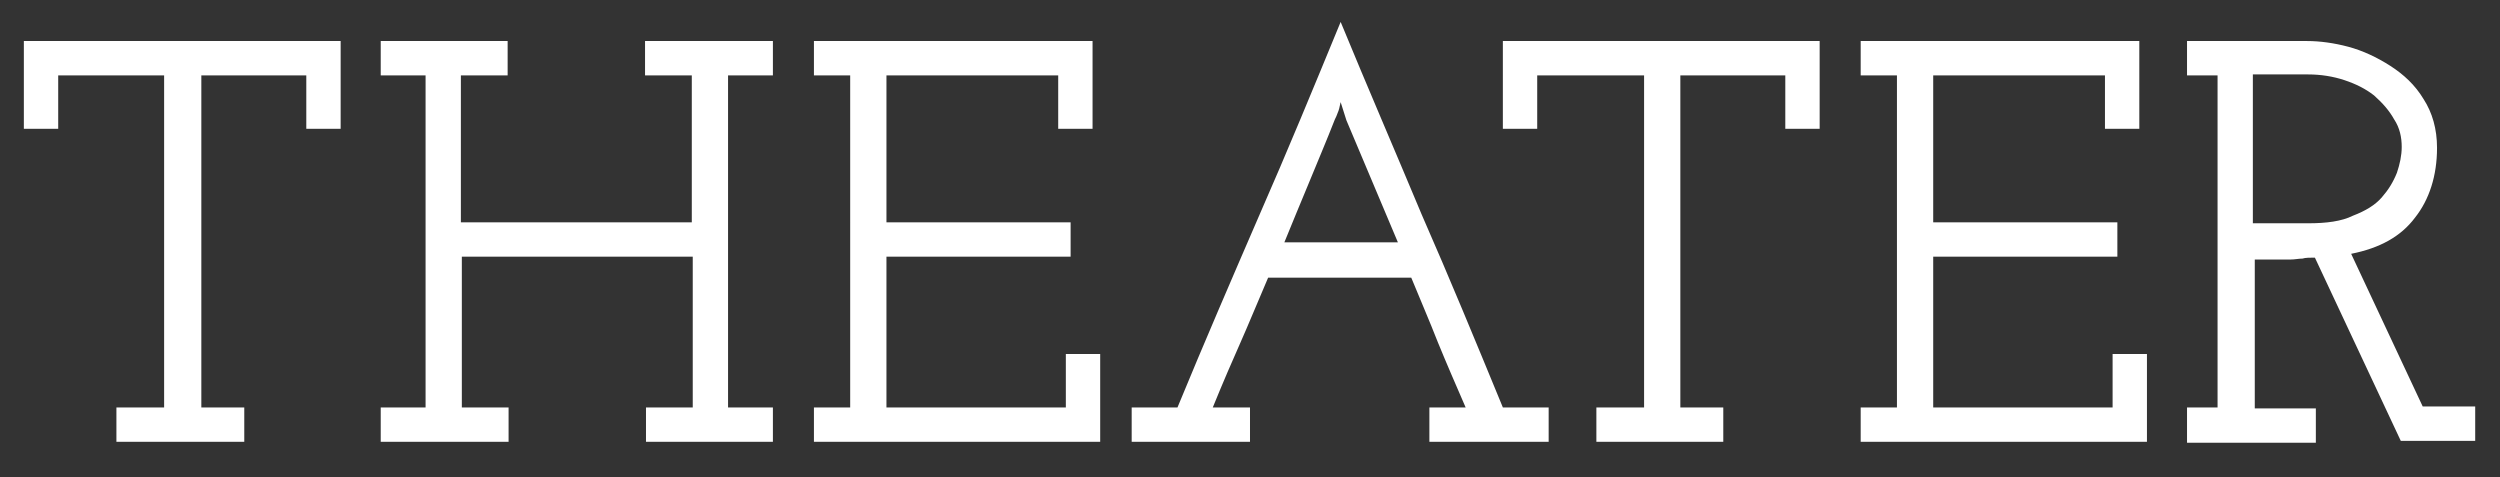
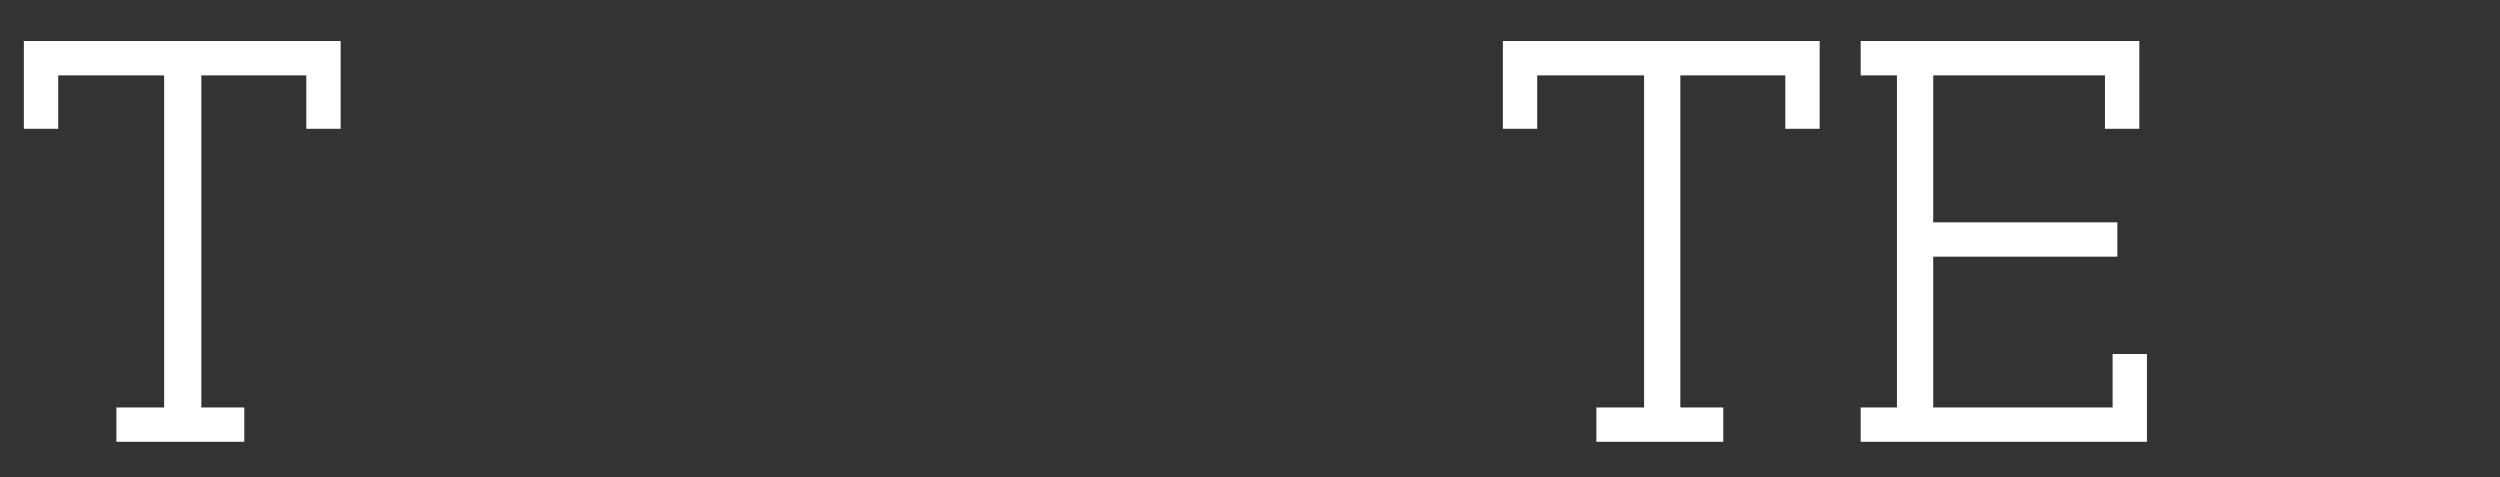
<svg xmlns="http://www.w3.org/2000/svg" version="1.1" id="レイヤー_1" x="0px" y="0px" viewBox="0 0 262 50" style="enable-background:new 0 0 262 50;" xml:space="preserve">
  <rect x="0" y="0" width="262" height="50" fill="#333333" stroke="none" />
  <style type="text/css">
	.st0{enable-background:new    ;}
	.st1{fill:#FFFFFF;}
</style>
  <g>
    <g>
      <g class="st0">
        <path class="st1" d="M12.2,46.3v-3.6h5V7.9H6.1v5.6H2.5V4.3h33.2v9.2h-3.6V7.9h-11v34.8h4.5v3.6H12.2z" />
-         <path class="st1" d="M39.9,46.3v-3.6h4.7V7.9h-4.7V4.3h13.3v3.6h-4.9v15.4h24.2V7.9h-4.9V4.3H81v3.6h-4.7v34.8H81v3.6H67.7v-3.6     h4.9V26.9H48.4v15.8h4.9v3.6H39.9z" />
-         <path class="st1" d="M85.3,46.3v-3.6h3.8V7.9h-3.8V4.3h29.2v9.2h-3.6V7.9h-18v15.4h19.3v3.6H92.9v15.8h18.8v-5.6h3.6v9.2     C115.3,46.3,85.3,46.3,85.3,46.3z" />
-         <path class="st1" d="M118.6,46.3v-3.6h4.8c2.8-6.8,5.7-13.5,8.6-20.2c2.9-6.6,5.7-13.4,8.5-20.2c2.8,6.8,5.7,13.5,8.5,20.2     c2.9,6.6,5.7,13.4,8.5,20.2h4.8v3.6h-12.5v-3.6h3.8c-1-2.3-2-4.6-2.9-6.8c-0.9-2.3-1.9-4.6-2.8-6.8h-15c-1.2,2.8-2.1,5-2.9,6.8     c-0.8,1.8-1.8,4.1-2.9,6.8h3.9v3.6H118.6z M137.2,19.1c-0.9,2.2-1.8,4.3-2.6,6.3h11.9l-5.4-12.8l-0.6-1.9     c-0.1,0.5-0.2,0.9-0.3,1.1c-0.1,0.3-0.2,0.5-0.3,0.7C139,14.8,138.1,16.9,137.2,19.1z" />
        <path class="st1" d="M167.3,46.3v-3.6h5V7.9h-11.2v5.6h-3.6V4.3h33.2v9.2h-3.6V7.9h-11v34.8h4.5v3.6H167.3z" />
        <path class="st1" d="M195,46.3v-3.6h3.8V7.9H195V4.3h29.2v9.2h-3.6V7.9h-18v15.4h19.3v3.6h-19.3v15.8h18.8v-5.6h3.6v9.2     C225,46.3,195,46.3,195,46.3z" />
-         <path class="st1" d="M229.2,46.3v-3.6h3.2V7.9h-3.2V4.3h12.6c1.3,0,2.8,0.2,4.3,0.6s3,1.1,4.4,2s2.6,2,3.5,3.5     c0.9,1.4,1.4,3.1,1.4,5.1c0,2.9-0.8,5.4-2.3,7.3c-1.5,2-3.7,3.2-6.7,3.8l7.5,16h5.5v3.6h-7.8l-9-19.2c-0.5,0-1,0-1.3,0.1     c-0.4,0-0.8,0.1-1.3,0.1h-3.7v15.6h6.4v3.6h-13.5V46.3z M236.2,23.4h5.7c1.9,0,3.5-0.2,4.7-0.8c1.3-0.5,2.3-1.1,3-1.9     s1.2-1.6,1.6-2.6c0.3-0.9,0.5-1.8,0.5-2.7c0-1-0.2-2-0.8-2.9c-0.5-0.9-1.2-1.7-2.1-2.5c-0.9-0.7-1.9-1.2-3.1-1.6     c-1.2-0.4-2.5-0.6-3.8-0.6h-5.8v15.6H236.2z" />
      </g>
    </g>
  </g>
</svg>